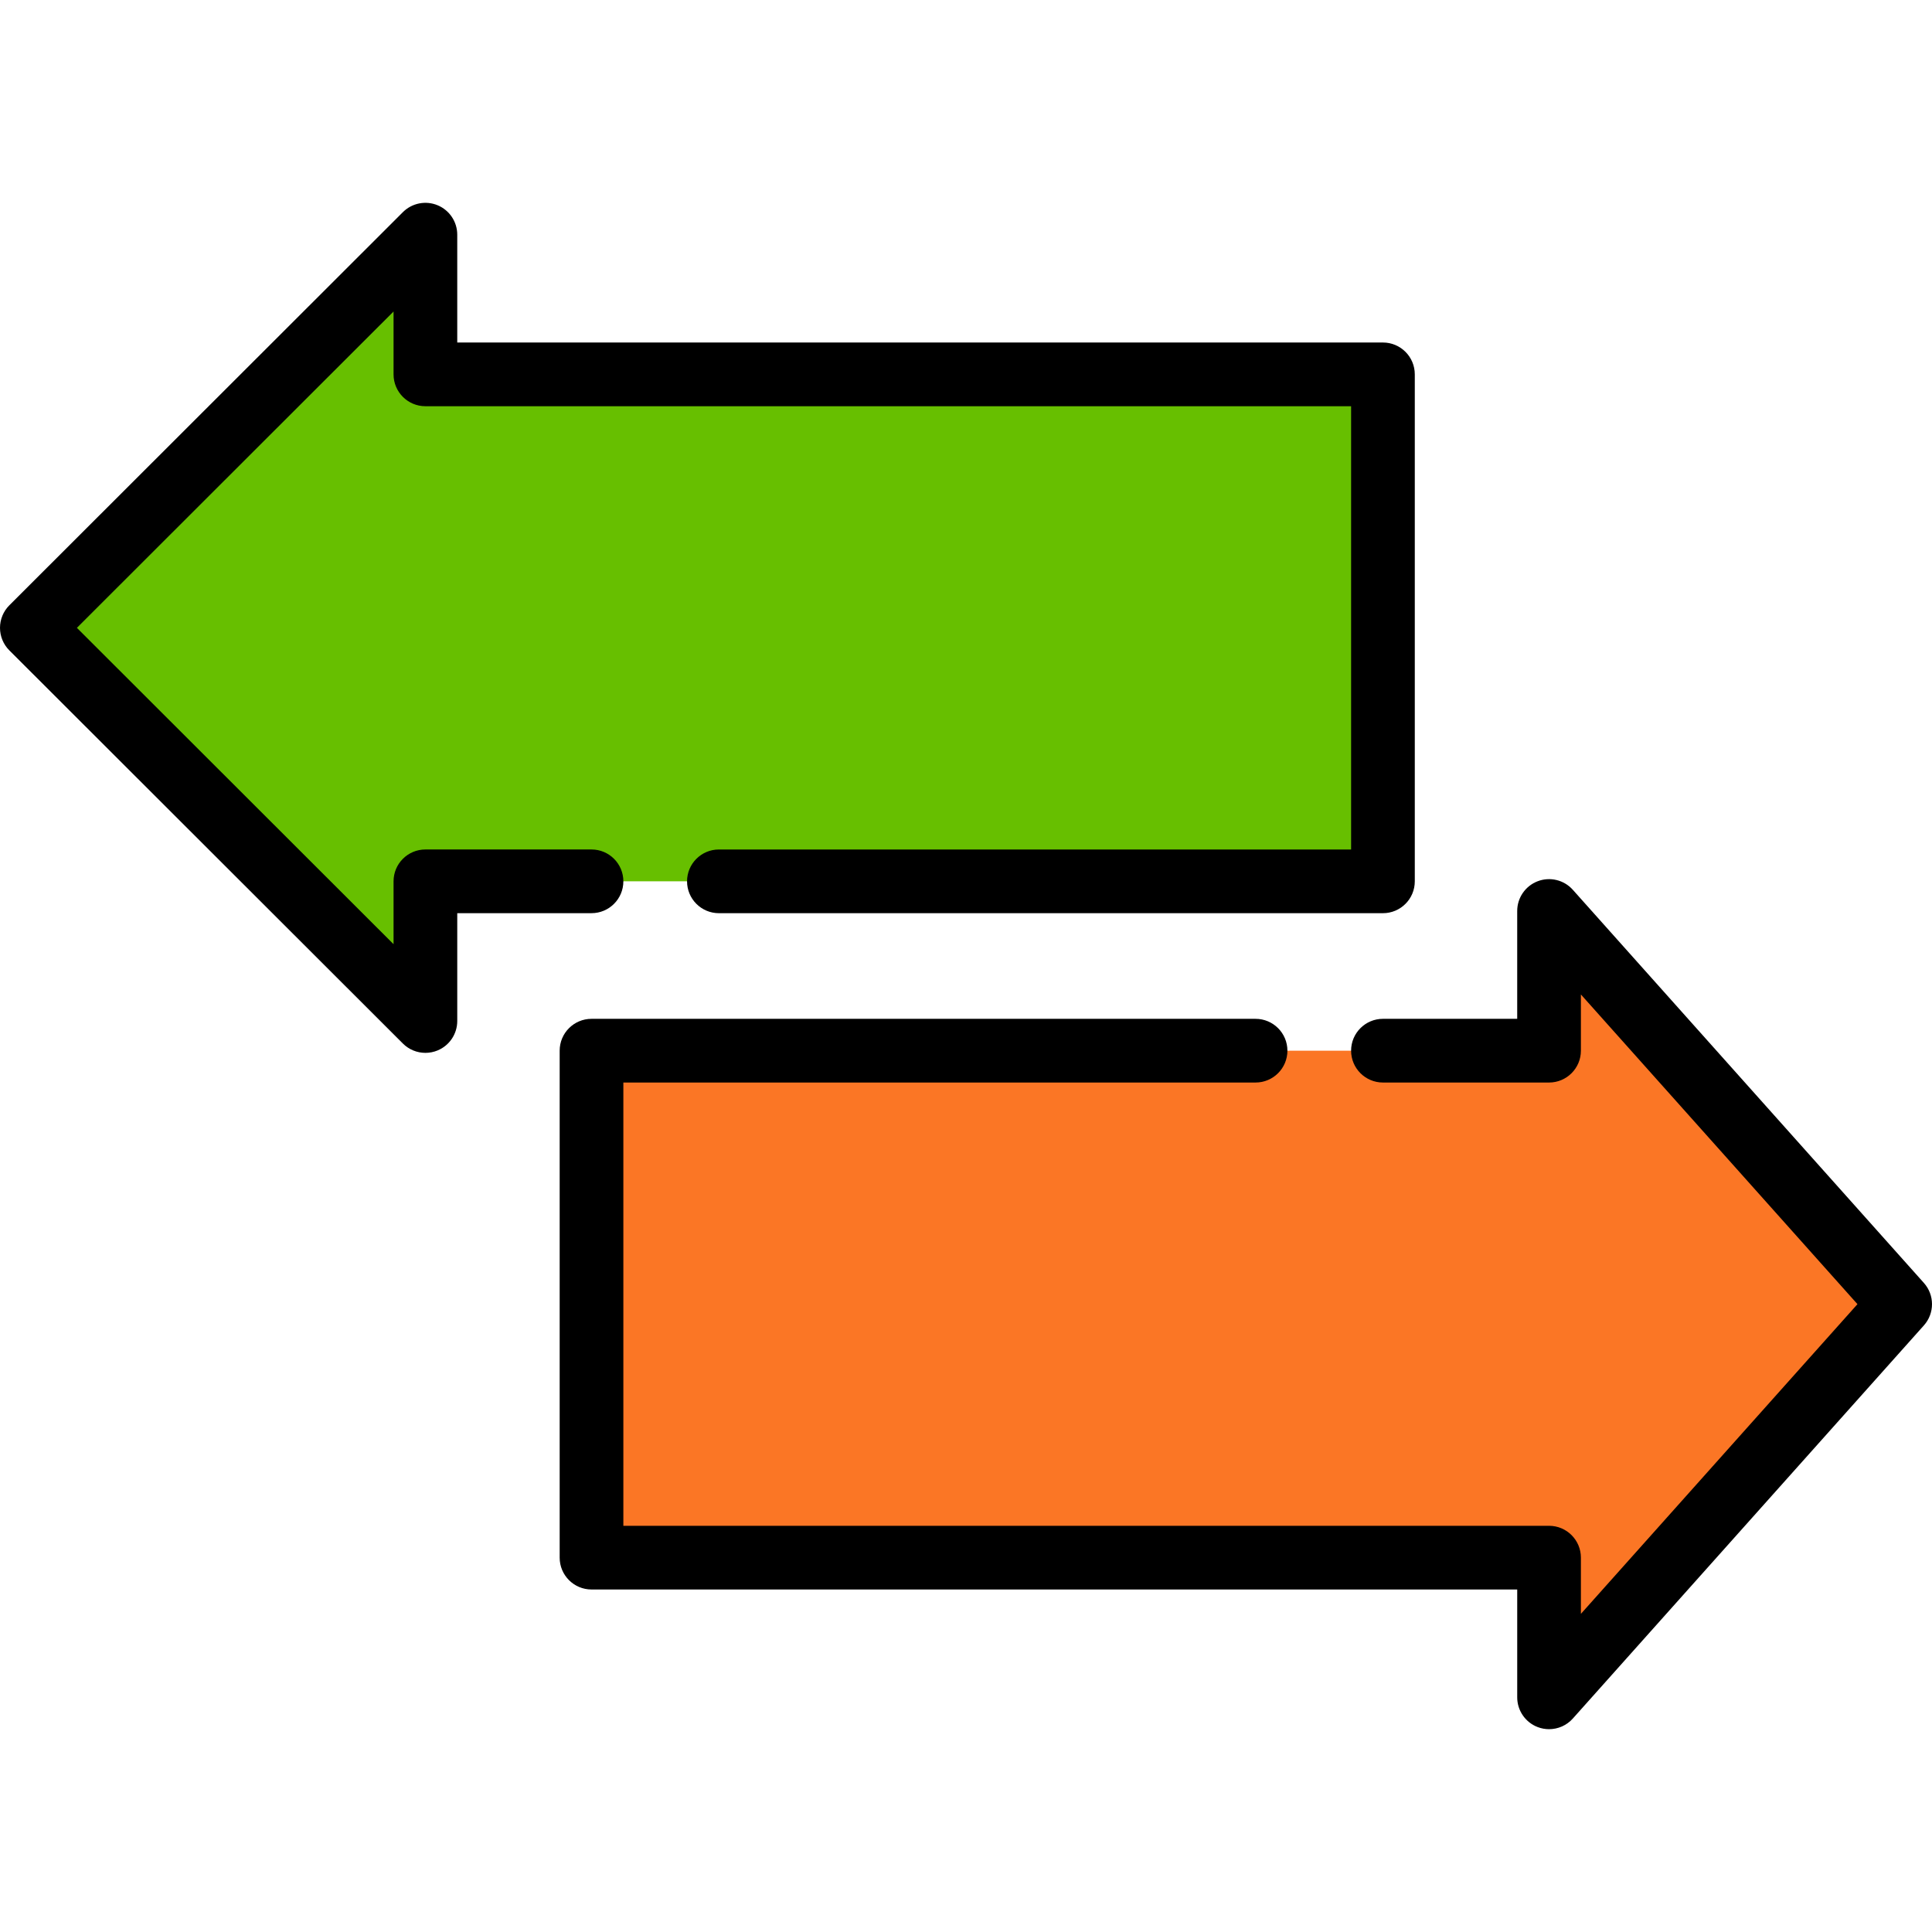
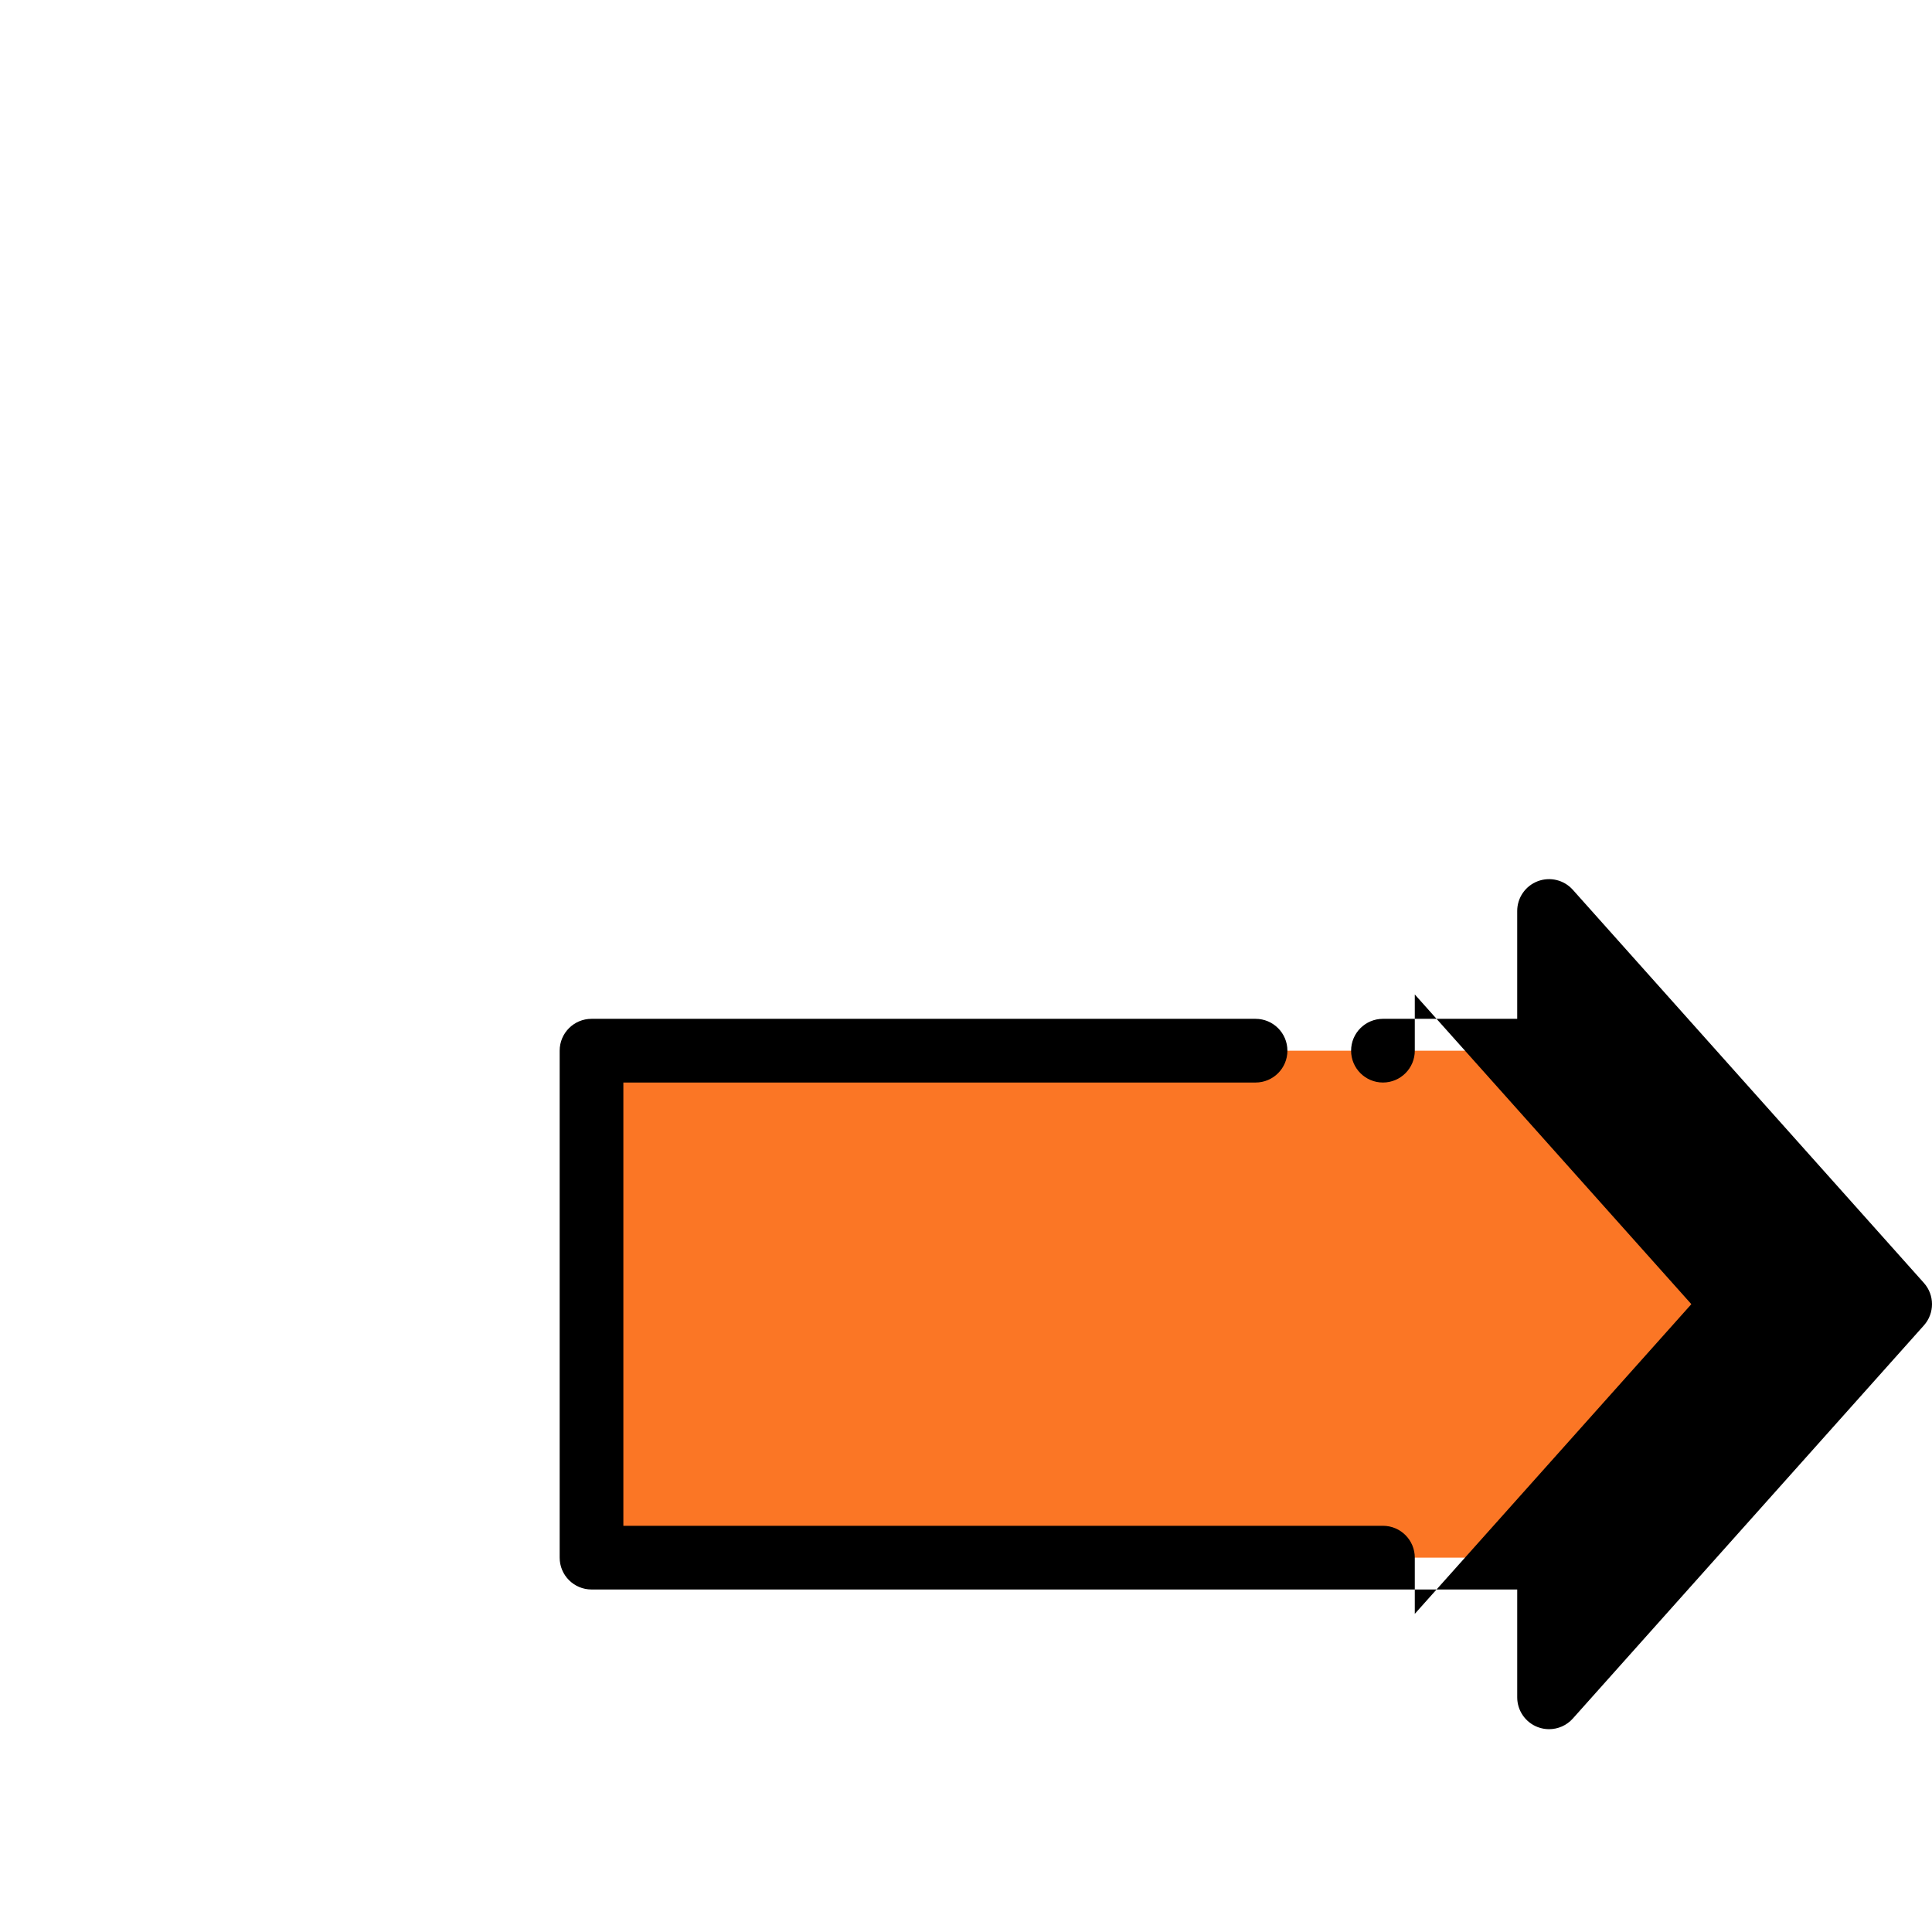
<svg xmlns="http://www.w3.org/2000/svg" version="1.1" id="Layer_1" x="0px" y="0px" viewBox="0 0 512 512" style="enable-background:new 0 0 512 512;" xml:space="preserve" width="512px" height="512px" class="">
  <g>
    <polygon style="fill:#FB7625" points="503.56,345.616 410.516,241.423 410.516,278.441 156.758,278.441 156.758,412.791   410.516,412.791 410.516,449.809 " data-original="#FFD24D" class="active-path" data-old_color="#fb7625" />
-     <polygon style="fill:#67BF00" points="112.737,99.21 112.737,62.191 8.44,166.385 112.737,270.578 112.737,233.56 366.495,233.56   366.495,99.21 " data-original="#6FC5D6" class="" data-old_color="#67bf00" />
-     <path d="M509.855,339.995l-93.044-104.194c-2.333-2.613-6.034-3.511-9.304-2.265c-3.27,1.248-5.432,4.385-5.432,7.886V270h-35.581  c-4.661,0-8.44,3.778-8.44,8.44s3.779,8.44,8.44,8.44h44.021c4.661,0,8.44-3.778,8.44-8.44v-14.896l73.29,82.072l-73.29,82.072  v-14.896c0-4.662-3.779-8.44-8.44-8.44H165.197V286.881h167.54c4.661,0,8.44-3.778,8.44-8.44s-3.779-8.44-8.44-8.44H156.758  c-4.661,0-8.44,3.778-8.44,8.44v134.35c0,4.662,3.779,8.44,8.44,8.44h245.319v28.579c0,3.5,2.161,6.637,5.432,7.886  c0.98,0.374,1.997,0.554,3.007,0.554c2.359,0,4.664-0.989,6.297-2.819l93.044-104.194  C512.715,348.035,512.715,343.196,509.855,339.995z" data-original="#000000" class="" />
-     <path d="M165.197,233.56c0-4.662-3.779-8.44-8.44-8.44h-44.021c-4.661,0-8.44,3.778-8.44,8.44v16.659l-83.916-83.833l83.916-83.833  v16.659c0,4.662,3.779,8.44,8.44,8.44h245.319v117.471h-167.54c-4.661,0-8.44,3.778-8.44,8.44s3.779,8.44,8.44,8.44h175.979  c4.661,0,8.44-3.778,8.44-8.44V99.21c0-4.662-3.779-8.44-8.44-8.44H121.176V62.191c0-3.413-2.056-6.489-5.208-7.797  c-3.153-1.306-6.782-0.586-9.197,1.826L2.474,160.414C0.89,161.997,0,164.145,0,166.385s0.89,4.387,2.474,5.971L106.772,276.55  c1.615,1.614,3.772,2.469,5.966,2.469c1.088,0,2.185-0.21,3.231-0.643c3.152-1.308,5.208-4.384,5.208-7.797V242h35.581  C161.418,241.999,165.197,238.22,165.197,233.56z" data-original="#000000" class="" />
+     <path d="M509.855,339.995l-93.044-104.194c-2.333-2.613-6.034-3.511-9.304-2.265c-3.27,1.248-5.432,4.385-5.432,7.886V270h-35.581  c-4.661,0-8.44,3.778-8.44,8.44s3.779,8.44,8.44,8.44c4.661,0,8.44-3.778,8.44-8.44v-14.896l73.29,82.072l-73.29,82.072  v-14.896c0-4.662-3.779-8.44-8.44-8.44H165.197V286.881h167.54c4.661,0,8.44-3.778,8.44-8.44s-3.779-8.44-8.44-8.44H156.758  c-4.661,0-8.44,3.778-8.44,8.44v134.35c0,4.662,3.779,8.44,8.44,8.44h245.319v28.579c0,3.5,2.161,6.637,5.432,7.886  c0.98,0.374,1.997,0.554,3.007,0.554c2.359,0,4.664-0.989,6.297-2.819l93.044-104.194  C512.715,348.035,512.715,343.196,509.855,339.995z" data-original="#000000" class="" />
  </g>
</svg>